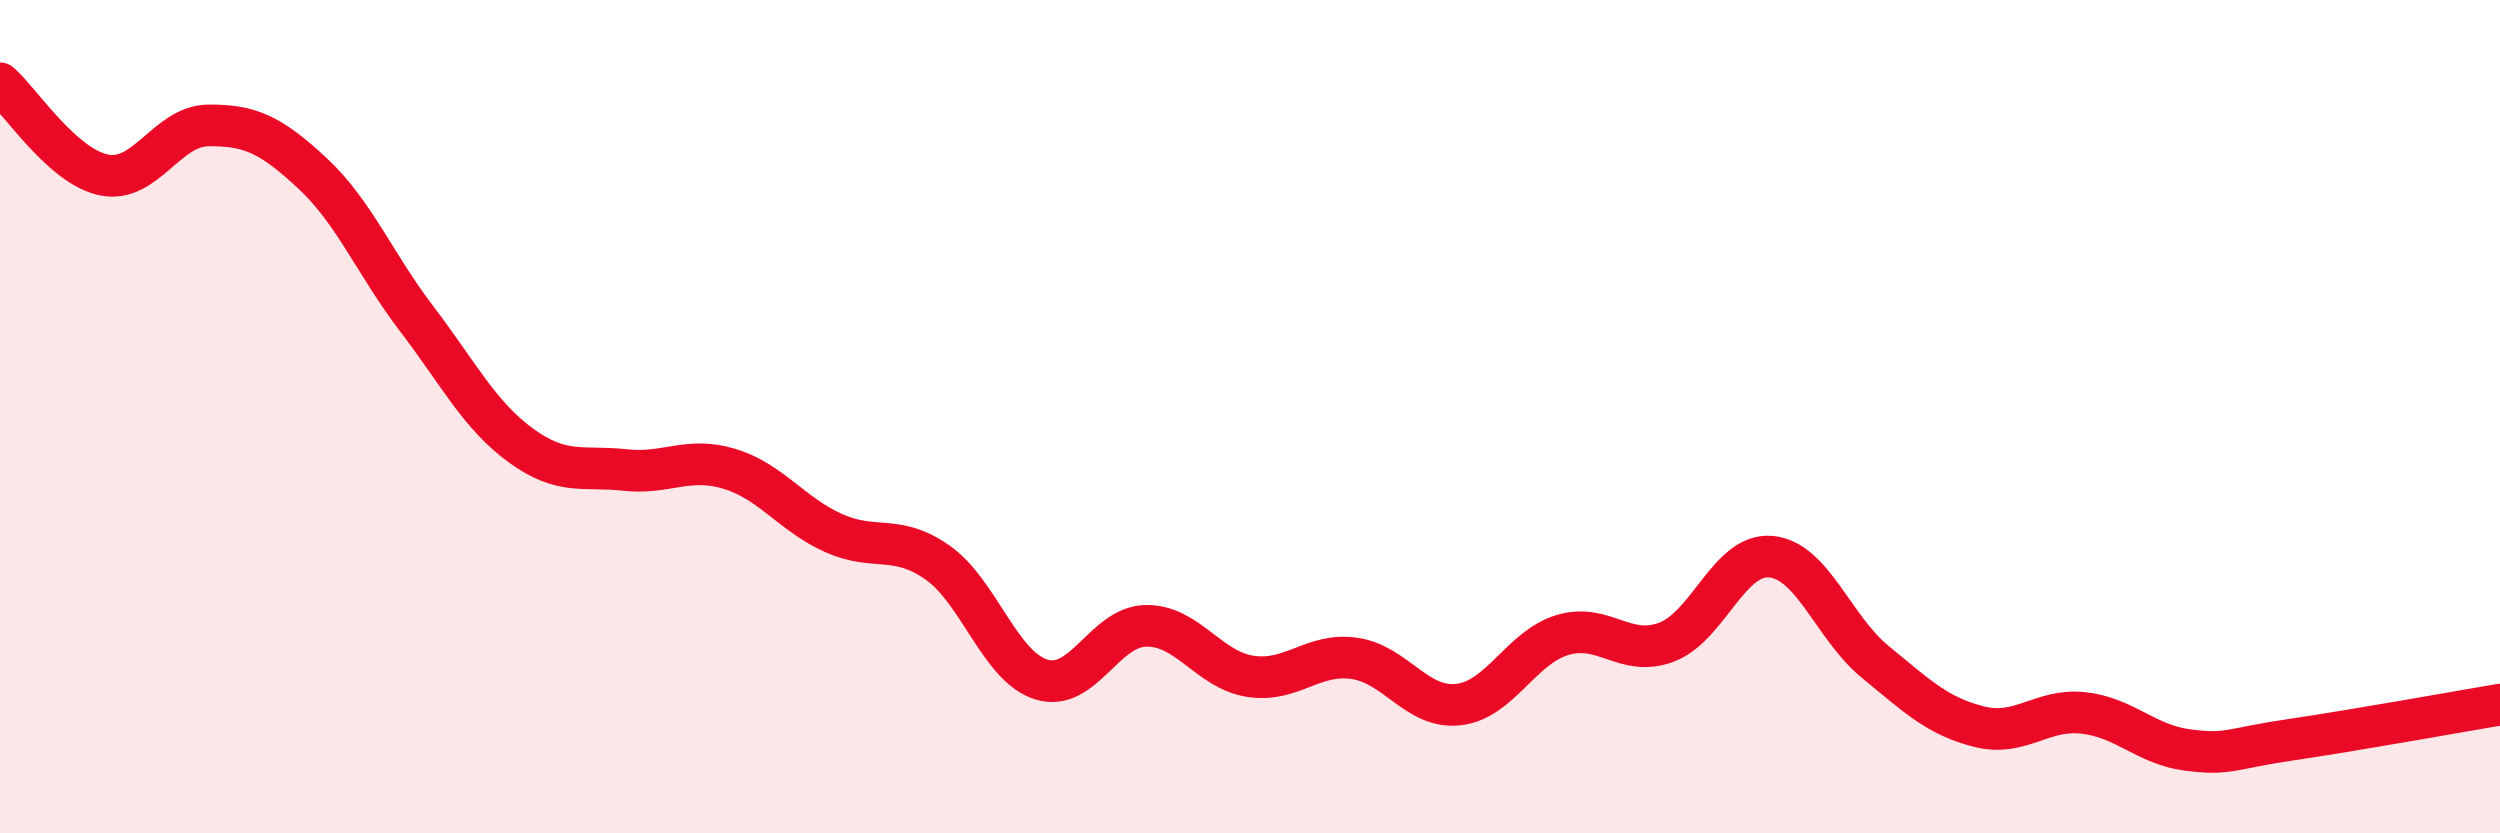
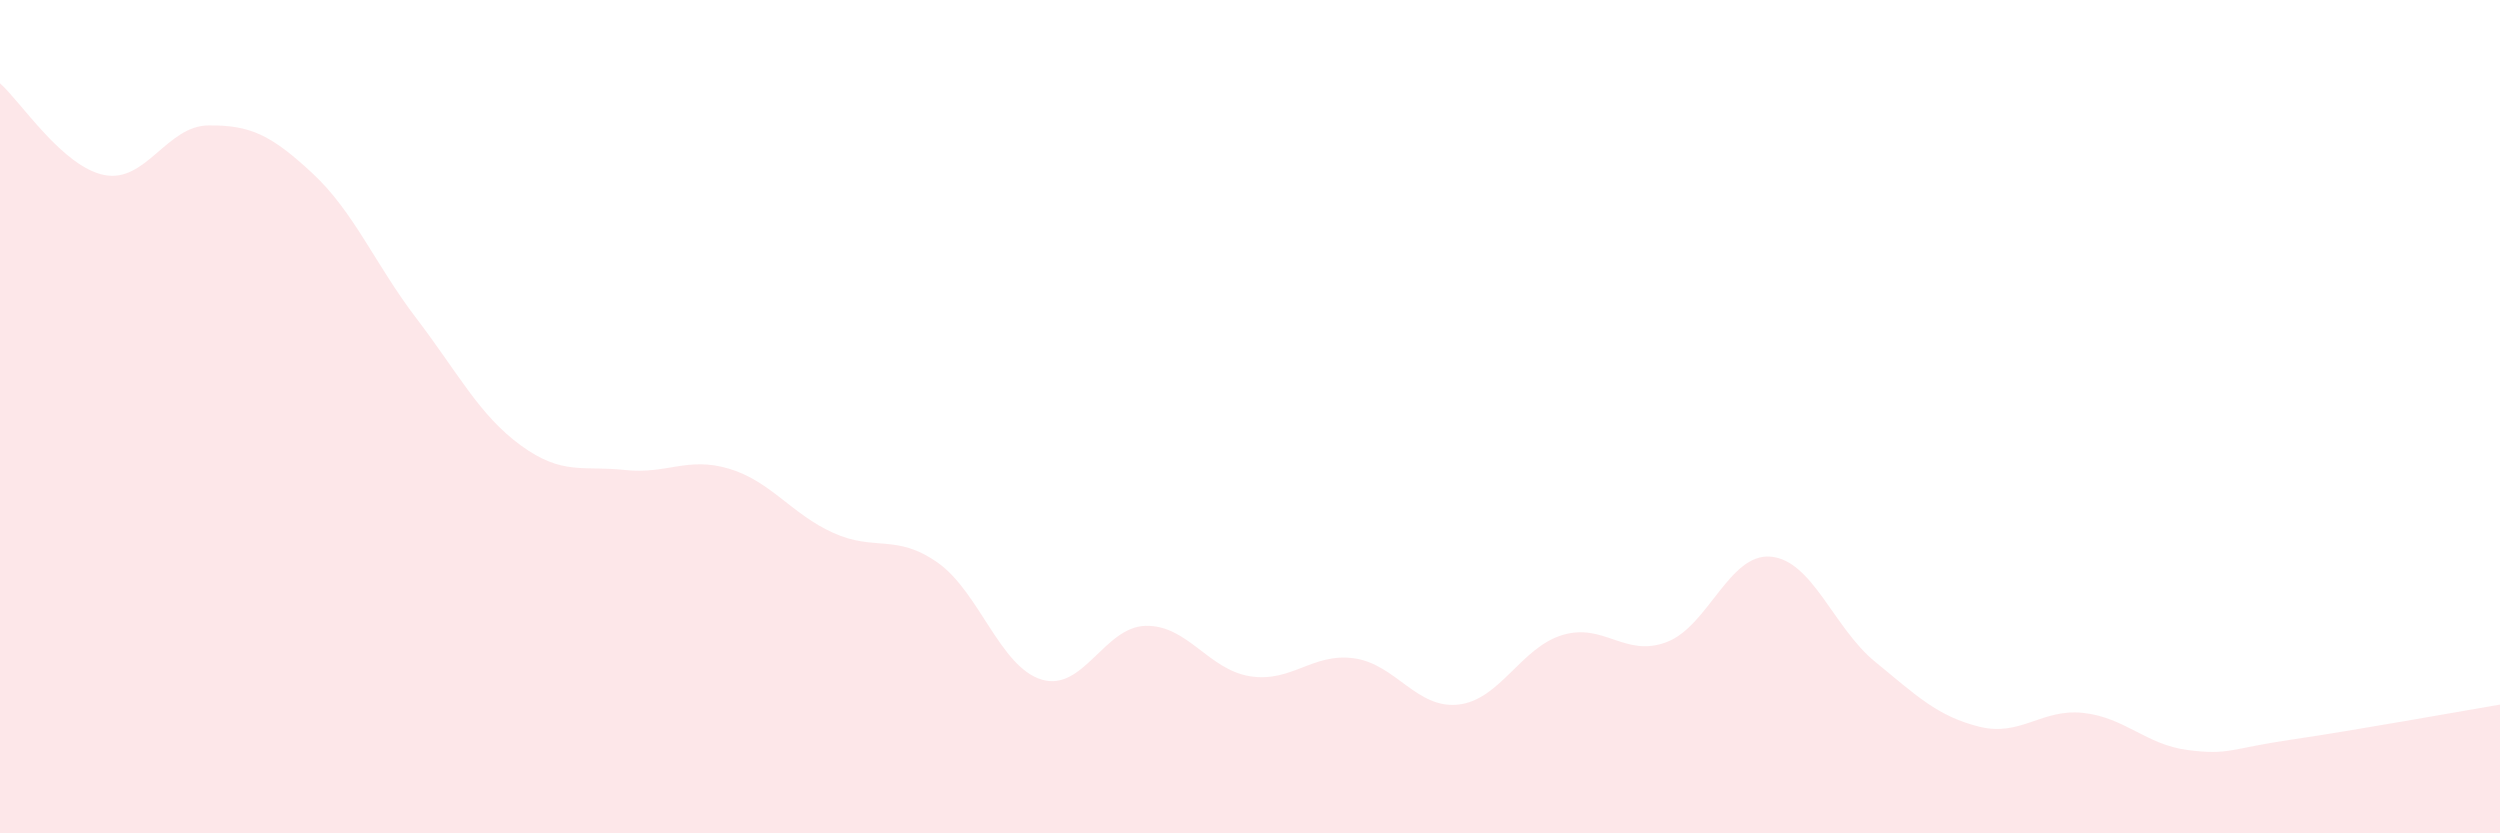
<svg xmlns="http://www.w3.org/2000/svg" width="60" height="20" viewBox="0 0 60 20">
  <path d="M 0,2 C 0.5,2.44 1.5,4 2.5,4.2 C 3.5,4.4 4,3.02 5,3.01 C 6,3 6.5,3.23 7.5,4.16 C 8.5,5.09 9,6.34 10,7.65 C 11,8.96 11.5,9.96 12.5,10.69 C 13.5,11.42 14,11.17 15,11.28 C 16,11.39 16.5,10.95 17.5,11.25 C 18.5,11.55 19,12.34 20,12.79 C 21,13.24 21.5,12.8 22.5,13.5 C 23.5,14.2 24,16.01 25,16.31 C 26,16.61 26.5,15.04 27.5,15.02 C 28.5,15 29,16.07 30,16.23 C 31,16.39 31.5,15.66 32.5,15.8 C 33.5,15.94 34,17.02 35,16.91 C 36,16.8 36.5,15.54 37.5,15.24 C 38.5,14.94 39,15.79 40,15.41 C 41,15.03 41.5,13.27 42.5,13.36 C 43.5,13.45 44,15.06 45,15.88 C 46,16.7 46.5,17.19 47.5,17.44 C 48.5,17.69 49,17 50,17.11 C 51,17.22 51.5,17.87 52.5,18 C 53.5,18.13 53.5,17.97 55,17.75 C 56.5,17.53 59,17.08 60,16.91L60 20L0 20Z" fill="#EB0A25" opacity="0.1" stroke-linecap="round" stroke-linejoin="round" />
-   <path d="M 0,2 C 0.5,2.44 1.5,4 2.5,4.2 C 3.5,4.4 4,3.02 5,3.01 C 6,3 6.5,3.23 7.5,4.16 C 8.5,5.09 9,6.34 10,7.65 C 11,8.96 11.5,9.96 12.5,10.69 C 13.5,11.42 14,11.17 15,11.28 C 16,11.39 16.5,10.95 17.5,11.25 C 18.5,11.55 19,12.34 20,12.79 C 21,13.24 21.5,12.8 22.5,13.5 C 23.5,14.2 24,16.01 25,16.31 C 26,16.61 26.5,15.04 27.5,15.02 C 28.5,15 29,16.07 30,16.23 C 31,16.39 31.5,15.66 32.5,15.8 C 33.5,15.94 34,17.02 35,16.91 C 36,16.8 36.5,15.54 37.5,15.24 C 38.5,14.94 39,15.79 40,15.41 C 41,15.03 41.5,13.27 42.5,13.36 C 43.5,13.45 44,15.06 45,15.88 C 46,16.7 46.5,17.19 47.5,17.44 C 48.5,17.69 49,17 50,17.11 C 51,17.22 51.5,17.87 52.5,18 C 53.5,18.13 53.5,17.97 55,17.75 C 56.5,17.53 59,17.08 60,16.91" stroke="#EB0A25" stroke-width="1" fill="none" stroke-linecap="round" stroke-linejoin="round" />
</svg>